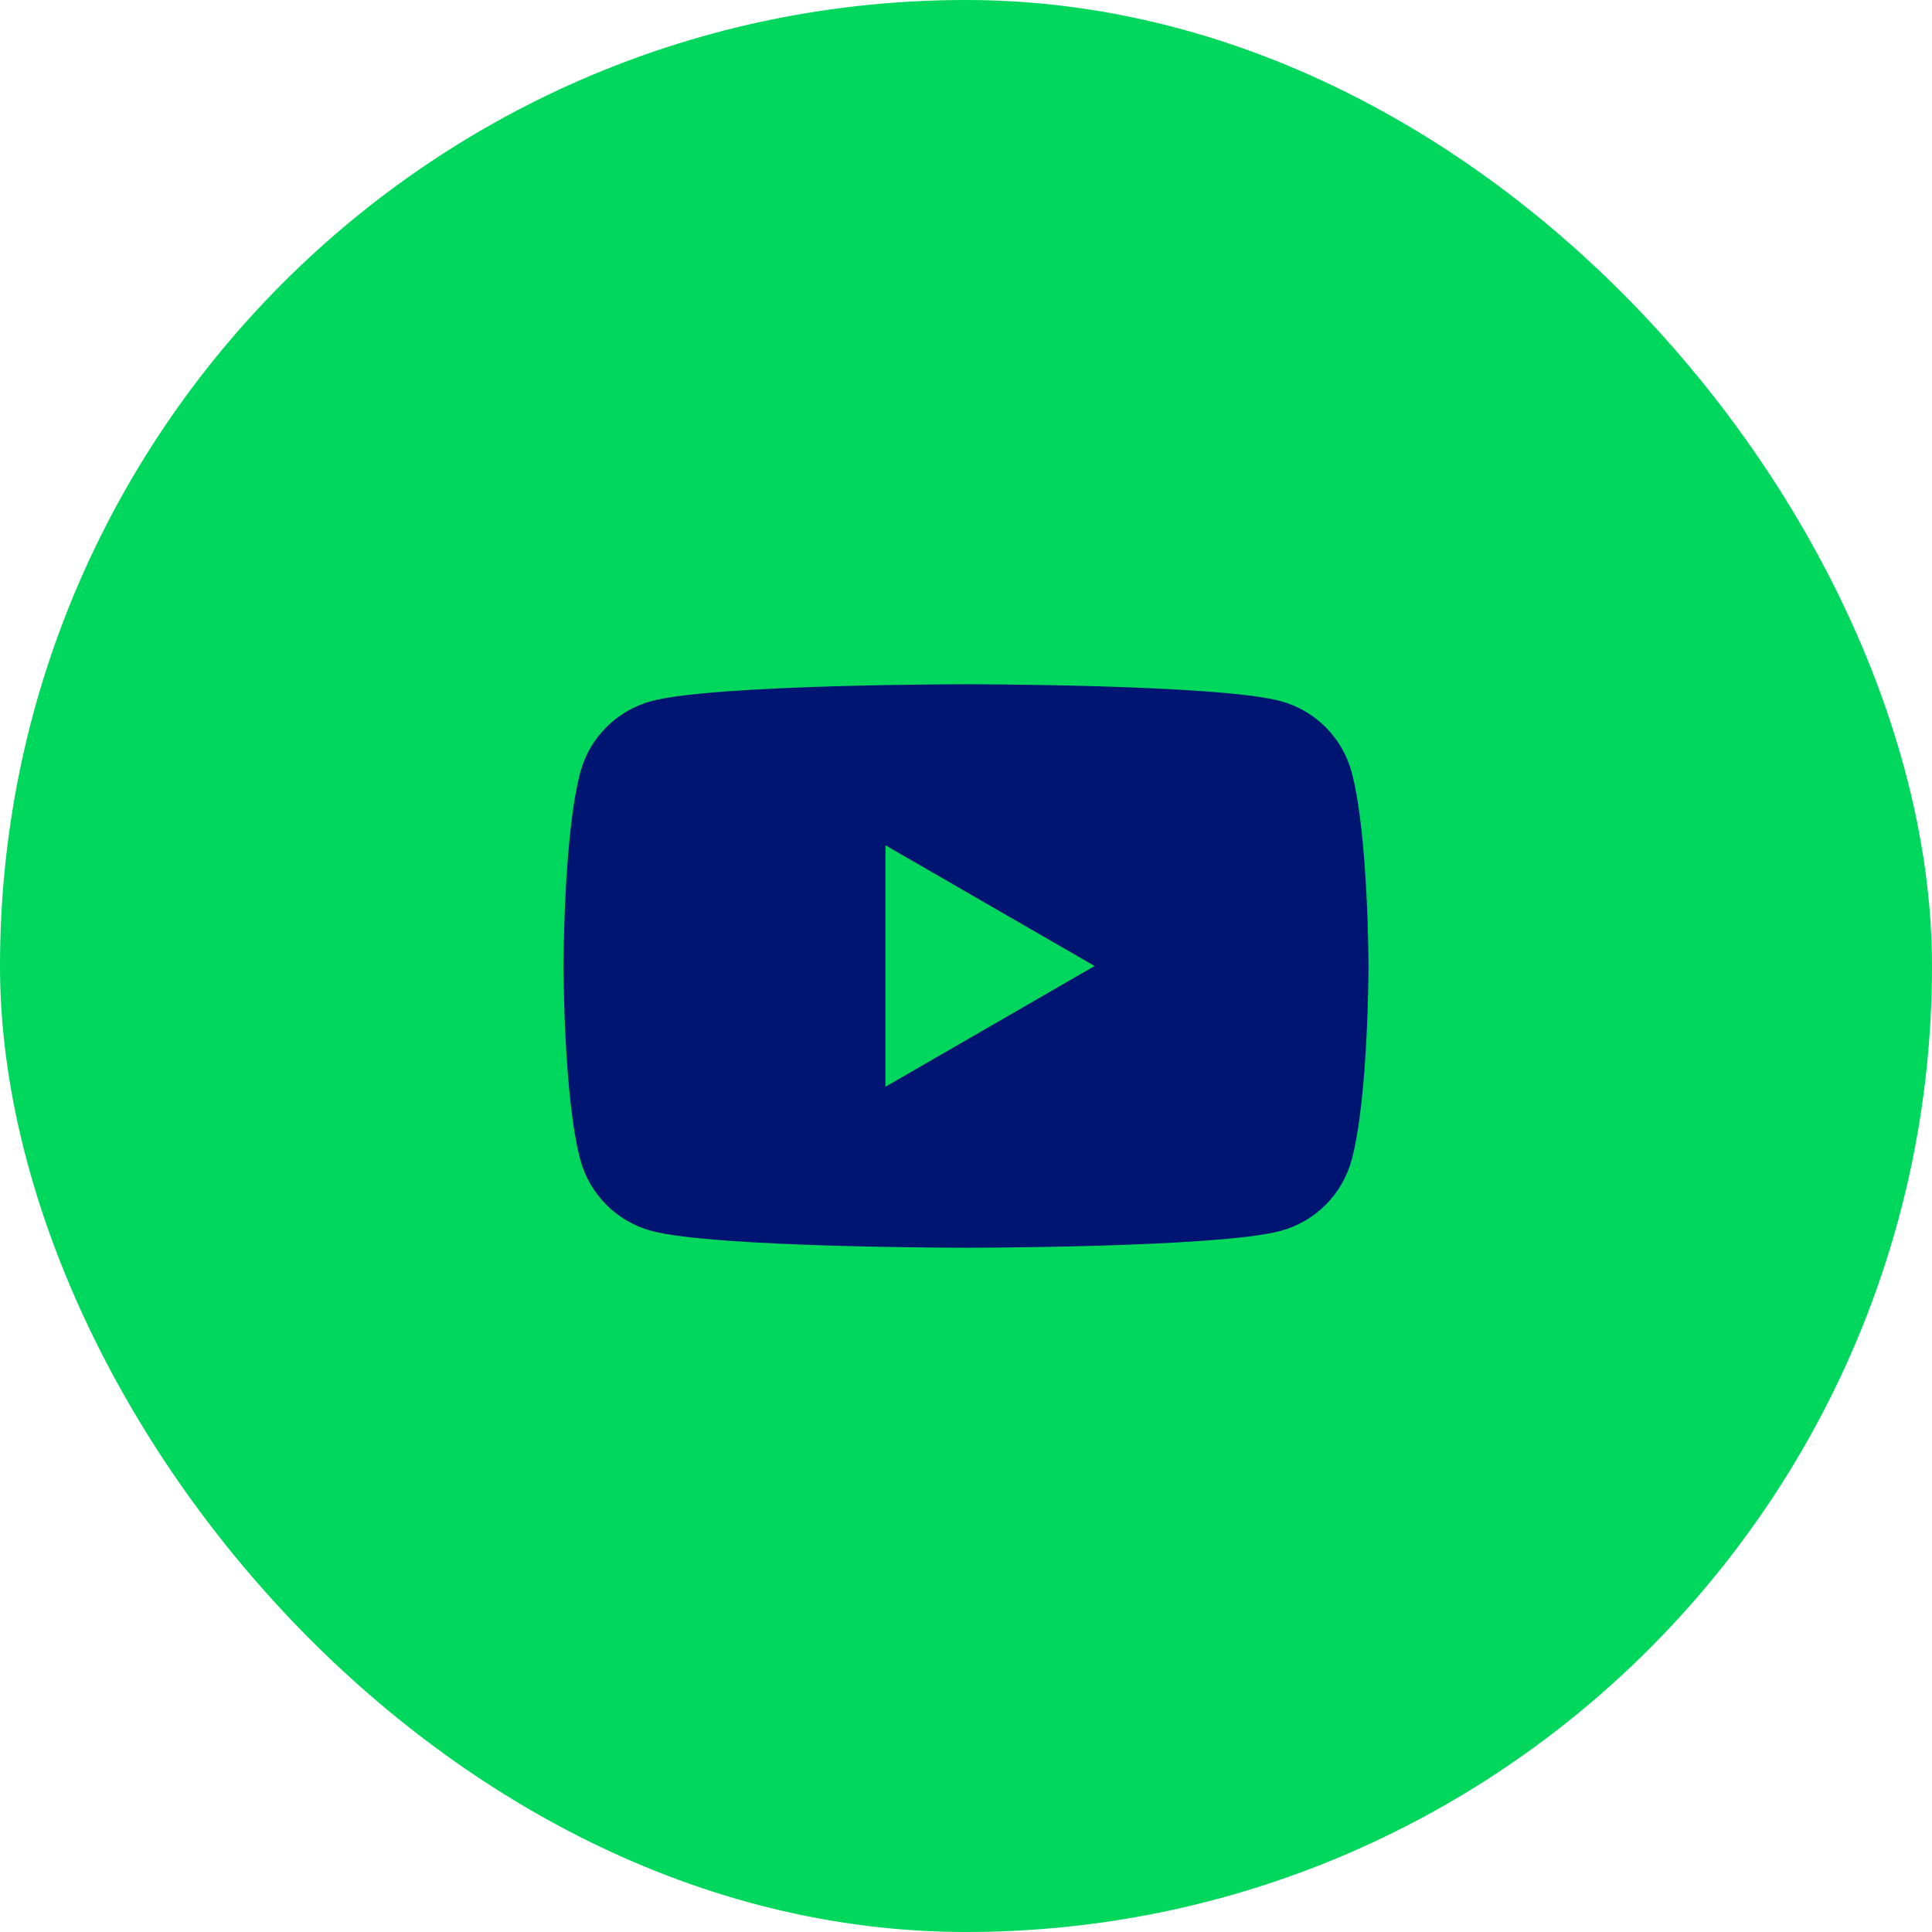
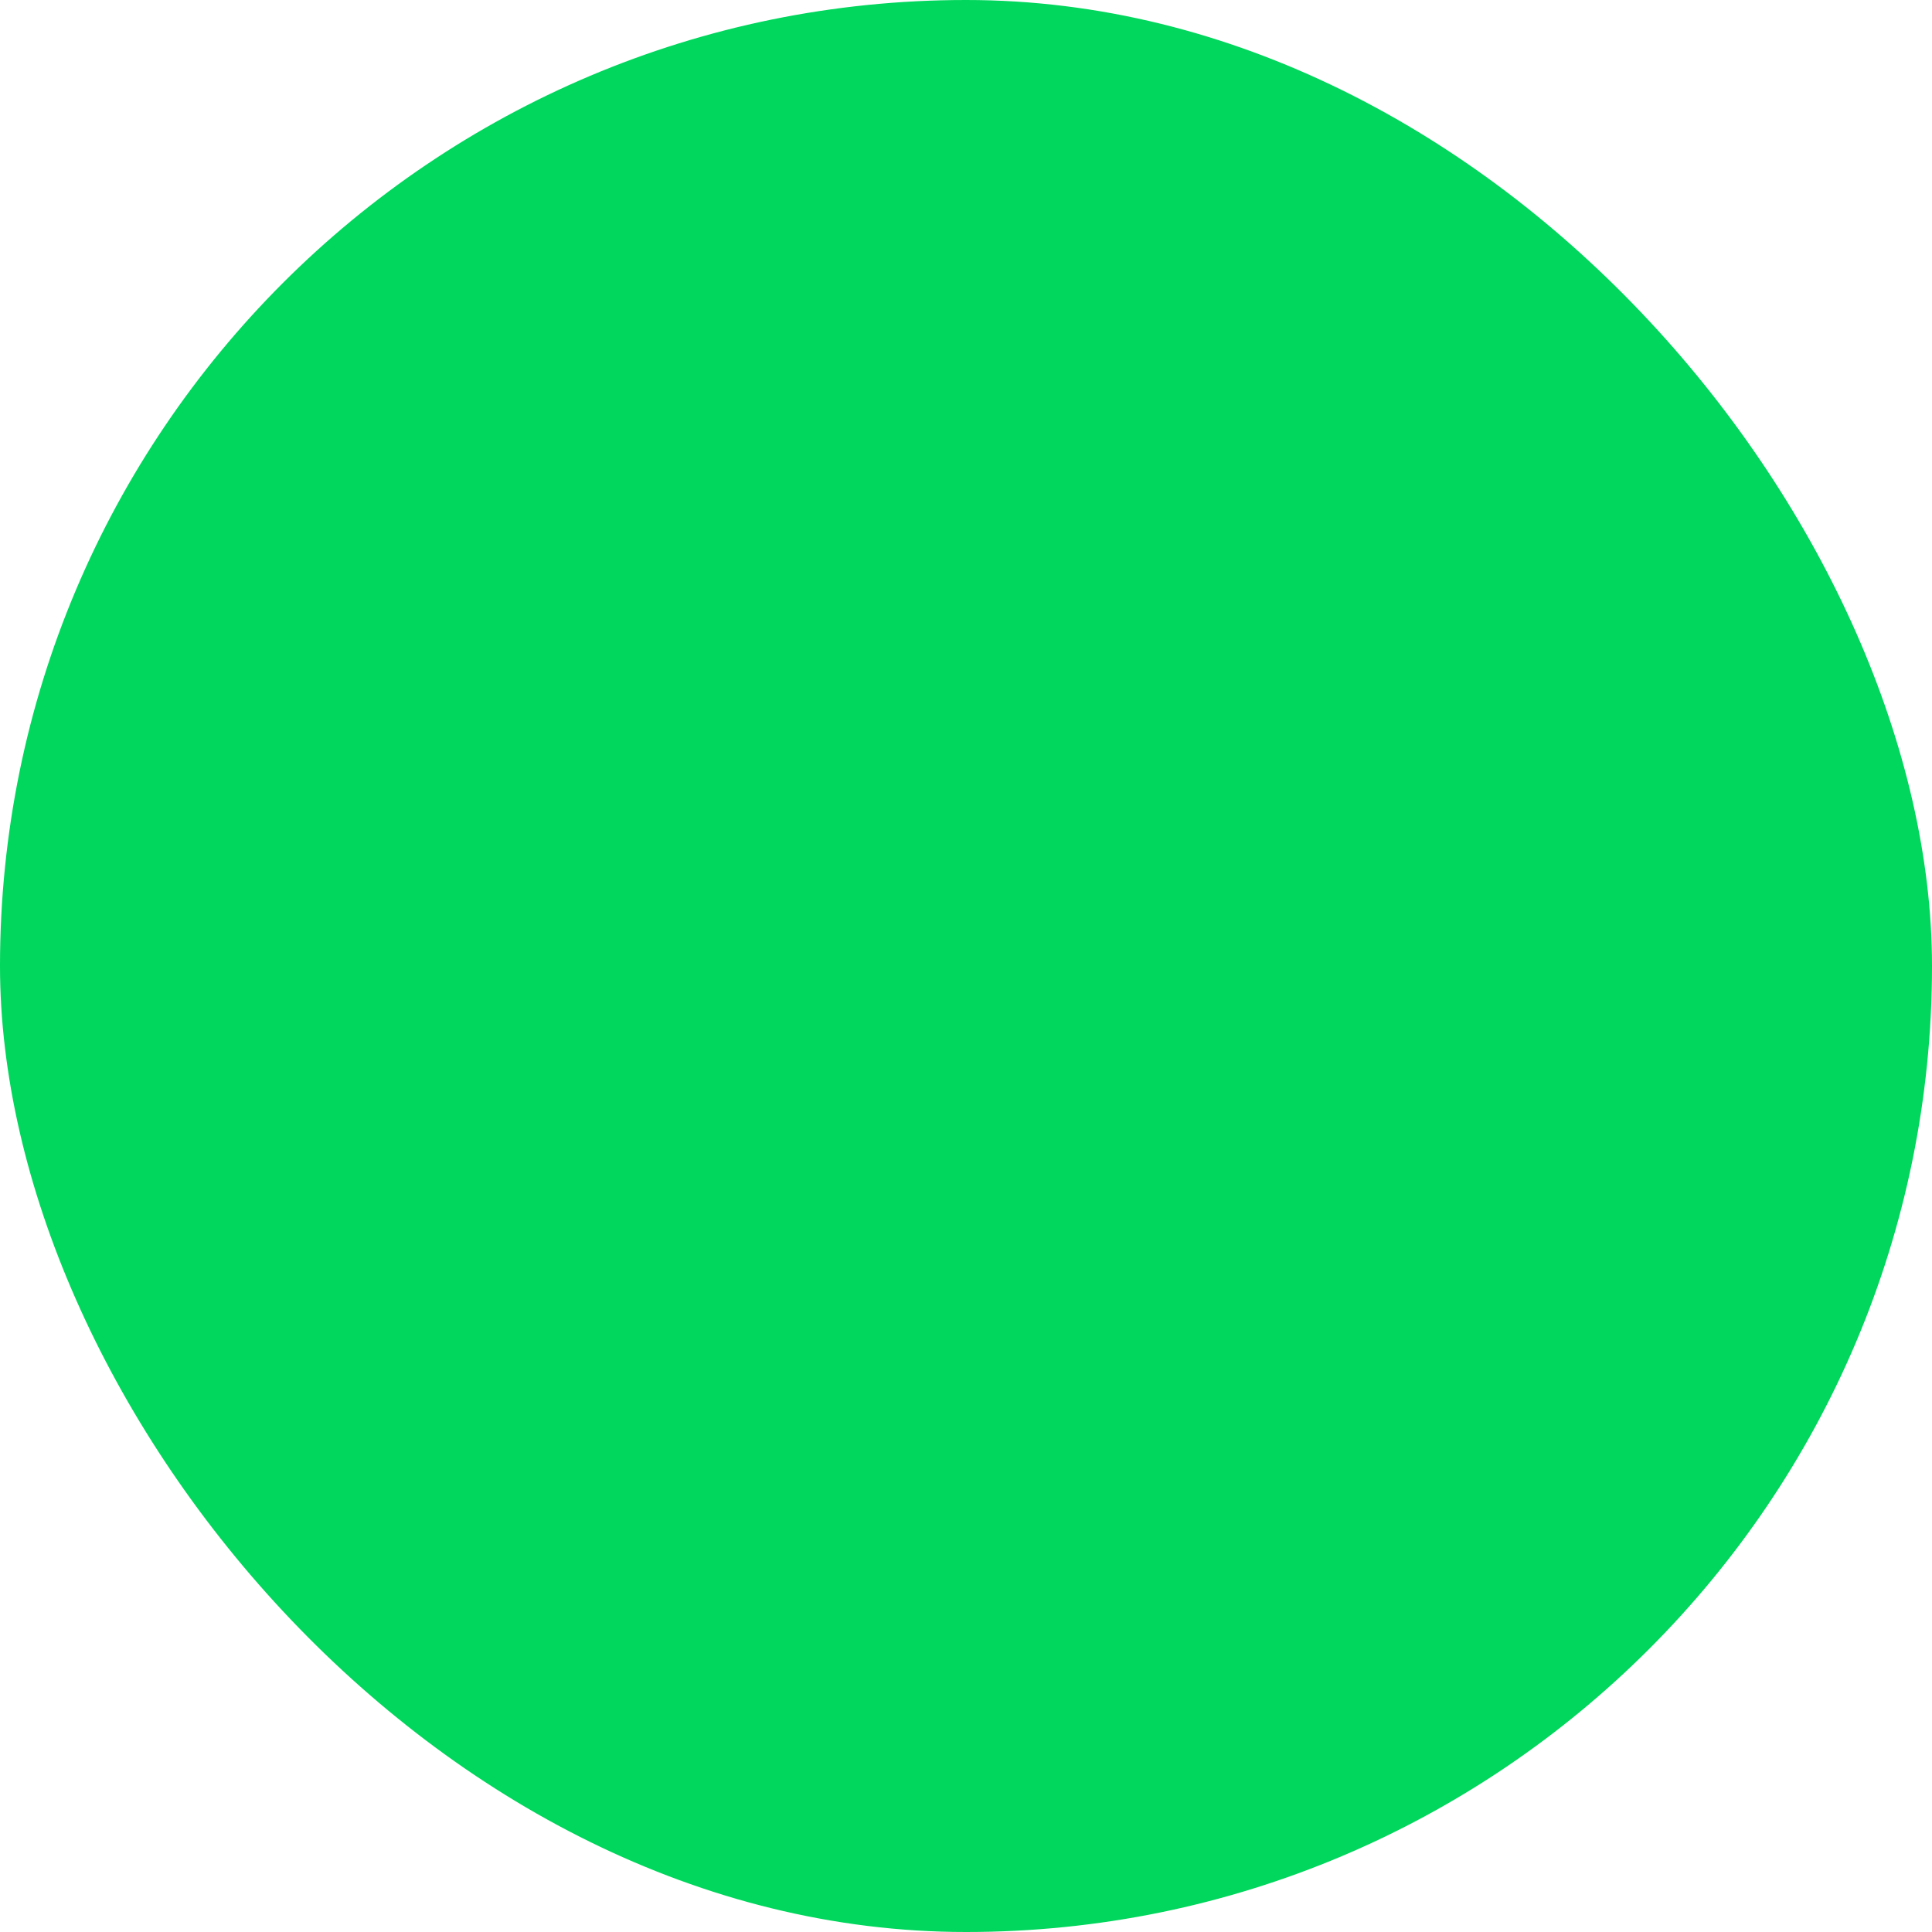
<svg xmlns="http://www.w3.org/2000/svg" width="48" height="48" viewBox="0 0 48 48" fill="none">
  <rect width="48" height="48" rx="24" fill="#00D75C" />
-   <path fill-rule="evenodd" clip-rule="evenodd" d="M31.814 17.418C32.675 17.649 33.351 18.325 33.582 19.186C33.998 20.745 34 24 34 24C34 24 34 27.255 33.582 28.814C33.351 29.675 32.675 30.351 31.814 30.582C30.255 31 24 31 24 31C24 31 17.745 31 16.186 30.582C15.325 30.351 14.649 29.675 14.418 28.814C14 27.255 14 24 14 24C14 24 14 20.745 14.418 19.186C14.649 18.325 15.325 17.649 16.186 17.418C17.745 17 24 17 24 17C24 17 30.255 17 31.814 17.418ZM27.194 24L21.998 27V21.001L27.194 24Z" fill="#001472" />
</svg>